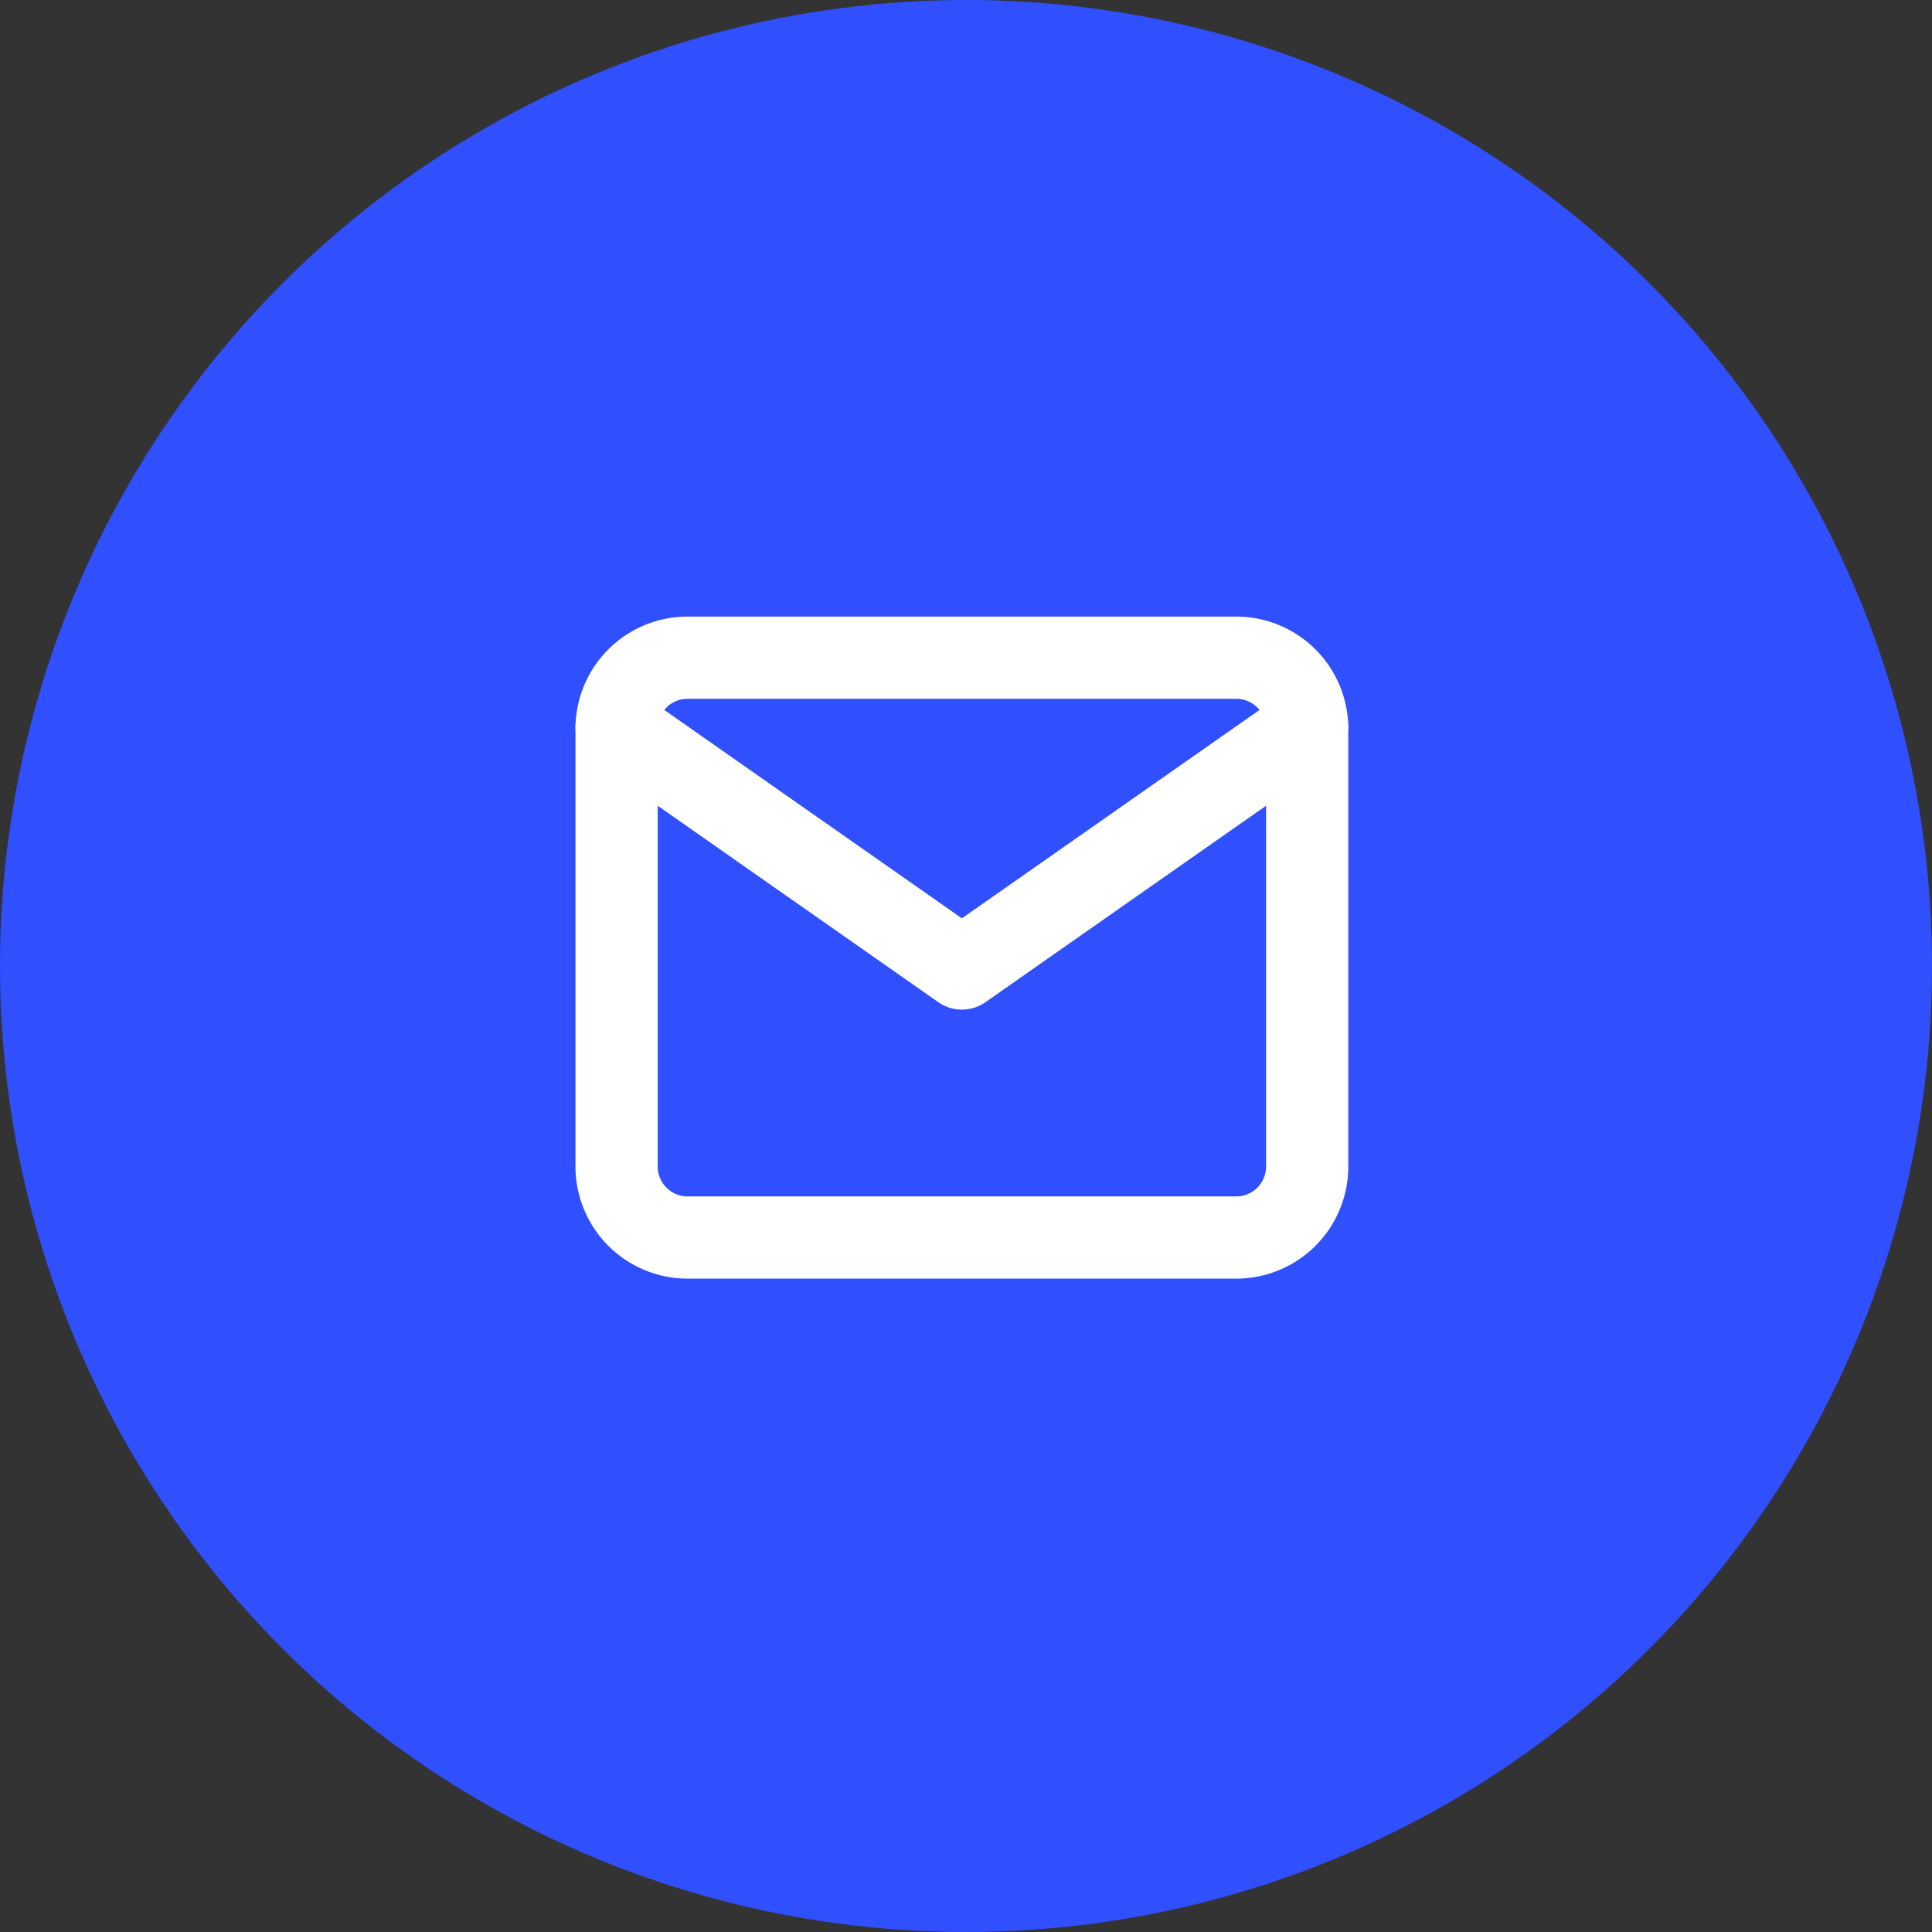
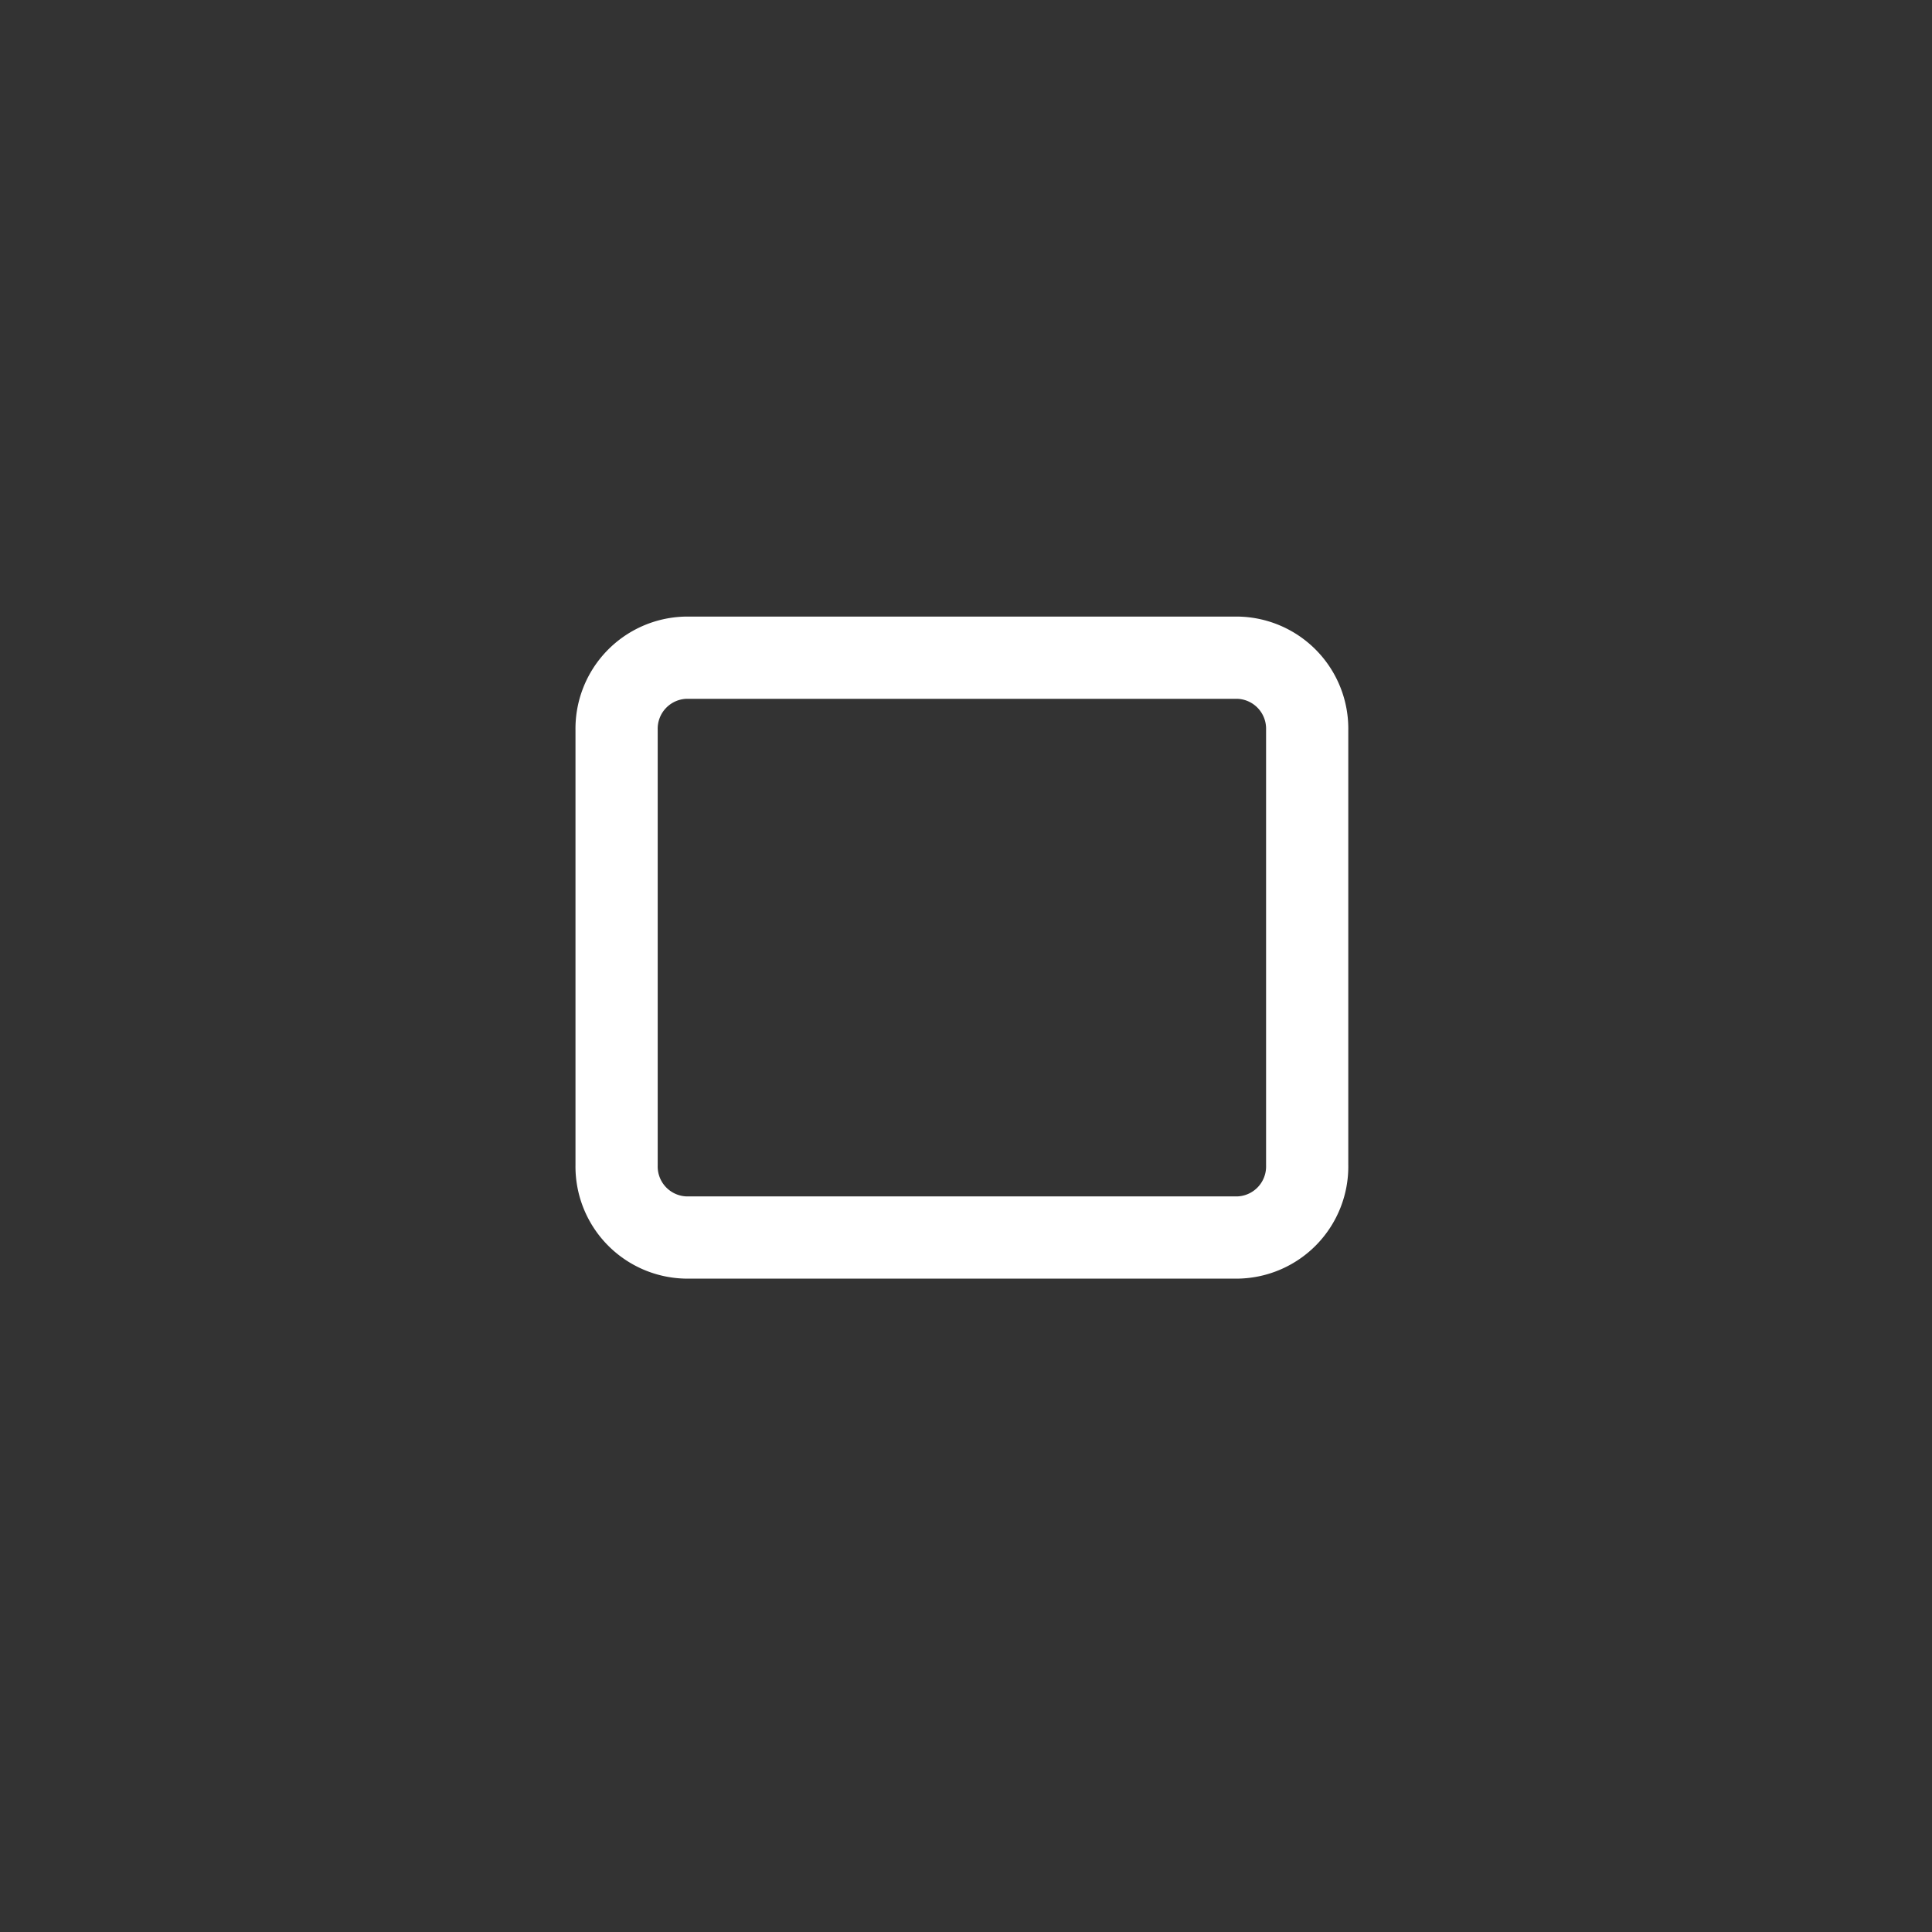
<svg xmlns="http://www.w3.org/2000/svg" width="47" height="47" viewBox="0 0 47 47">
  <rect x="0" y="0" width="47" height="47" fill="#333333" stroke="none" />
  <defs>
    <style>.a{fill:#304ffe;}.b{fill:none;stroke:#fff;stroke-linecap:round;stroke-linejoin:round;stroke-width:2px;}</style>
  </defs>
  <g transform="translate(-1690 -549)">
-     <circle class="a" cx="23.5" cy="23.5" r="23.5" transform="translate(1690 549)" />
    <g transform="translate(1705 565)">
      <path class="b" d="M4.68,6H18.123A1.728,1.728,0,0,1,19.8,7.763V18.342a1.728,1.728,0,0,1-1.68,1.763H4.68A1.728,1.728,0,0,1,3,18.342V7.763A1.728,1.728,0,0,1,4.68,6Z" transform="translate(-3 -6)" />
-       <path class="b" d="M19.8,9l-8.4,5.881L3,9" transform="translate(-3 -7.32)" />
    </g>
  </g>
</svg>